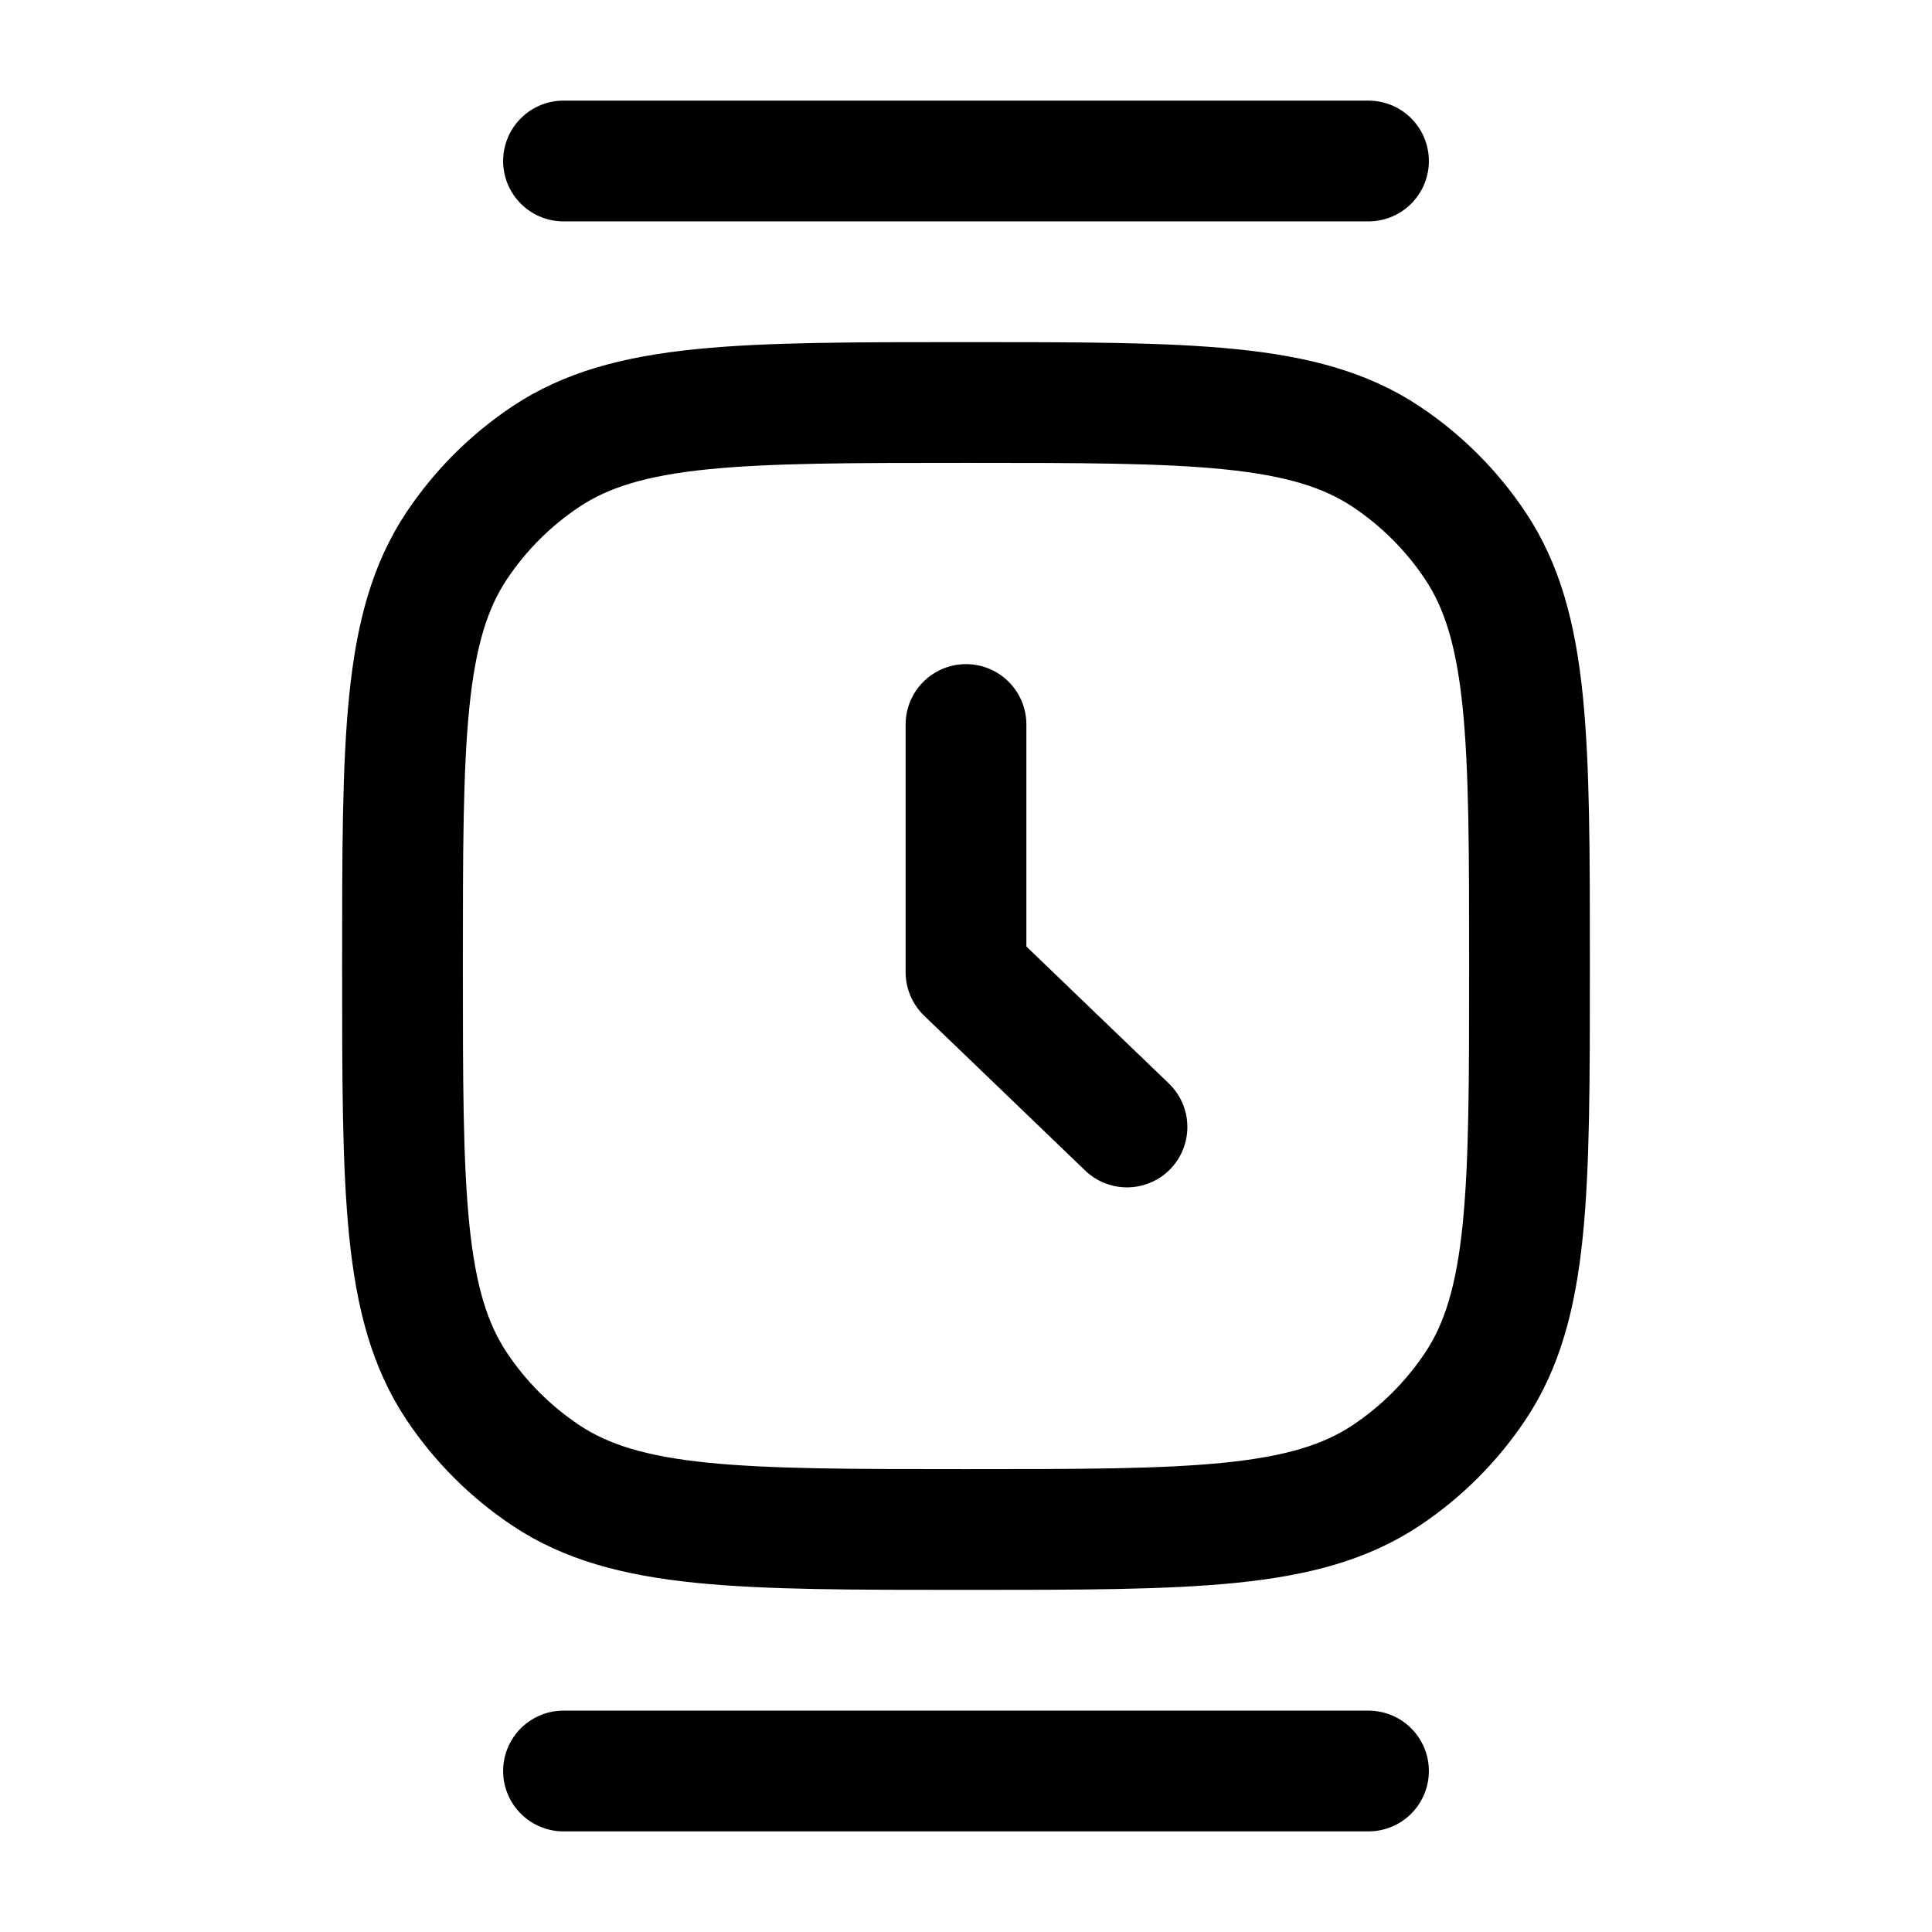
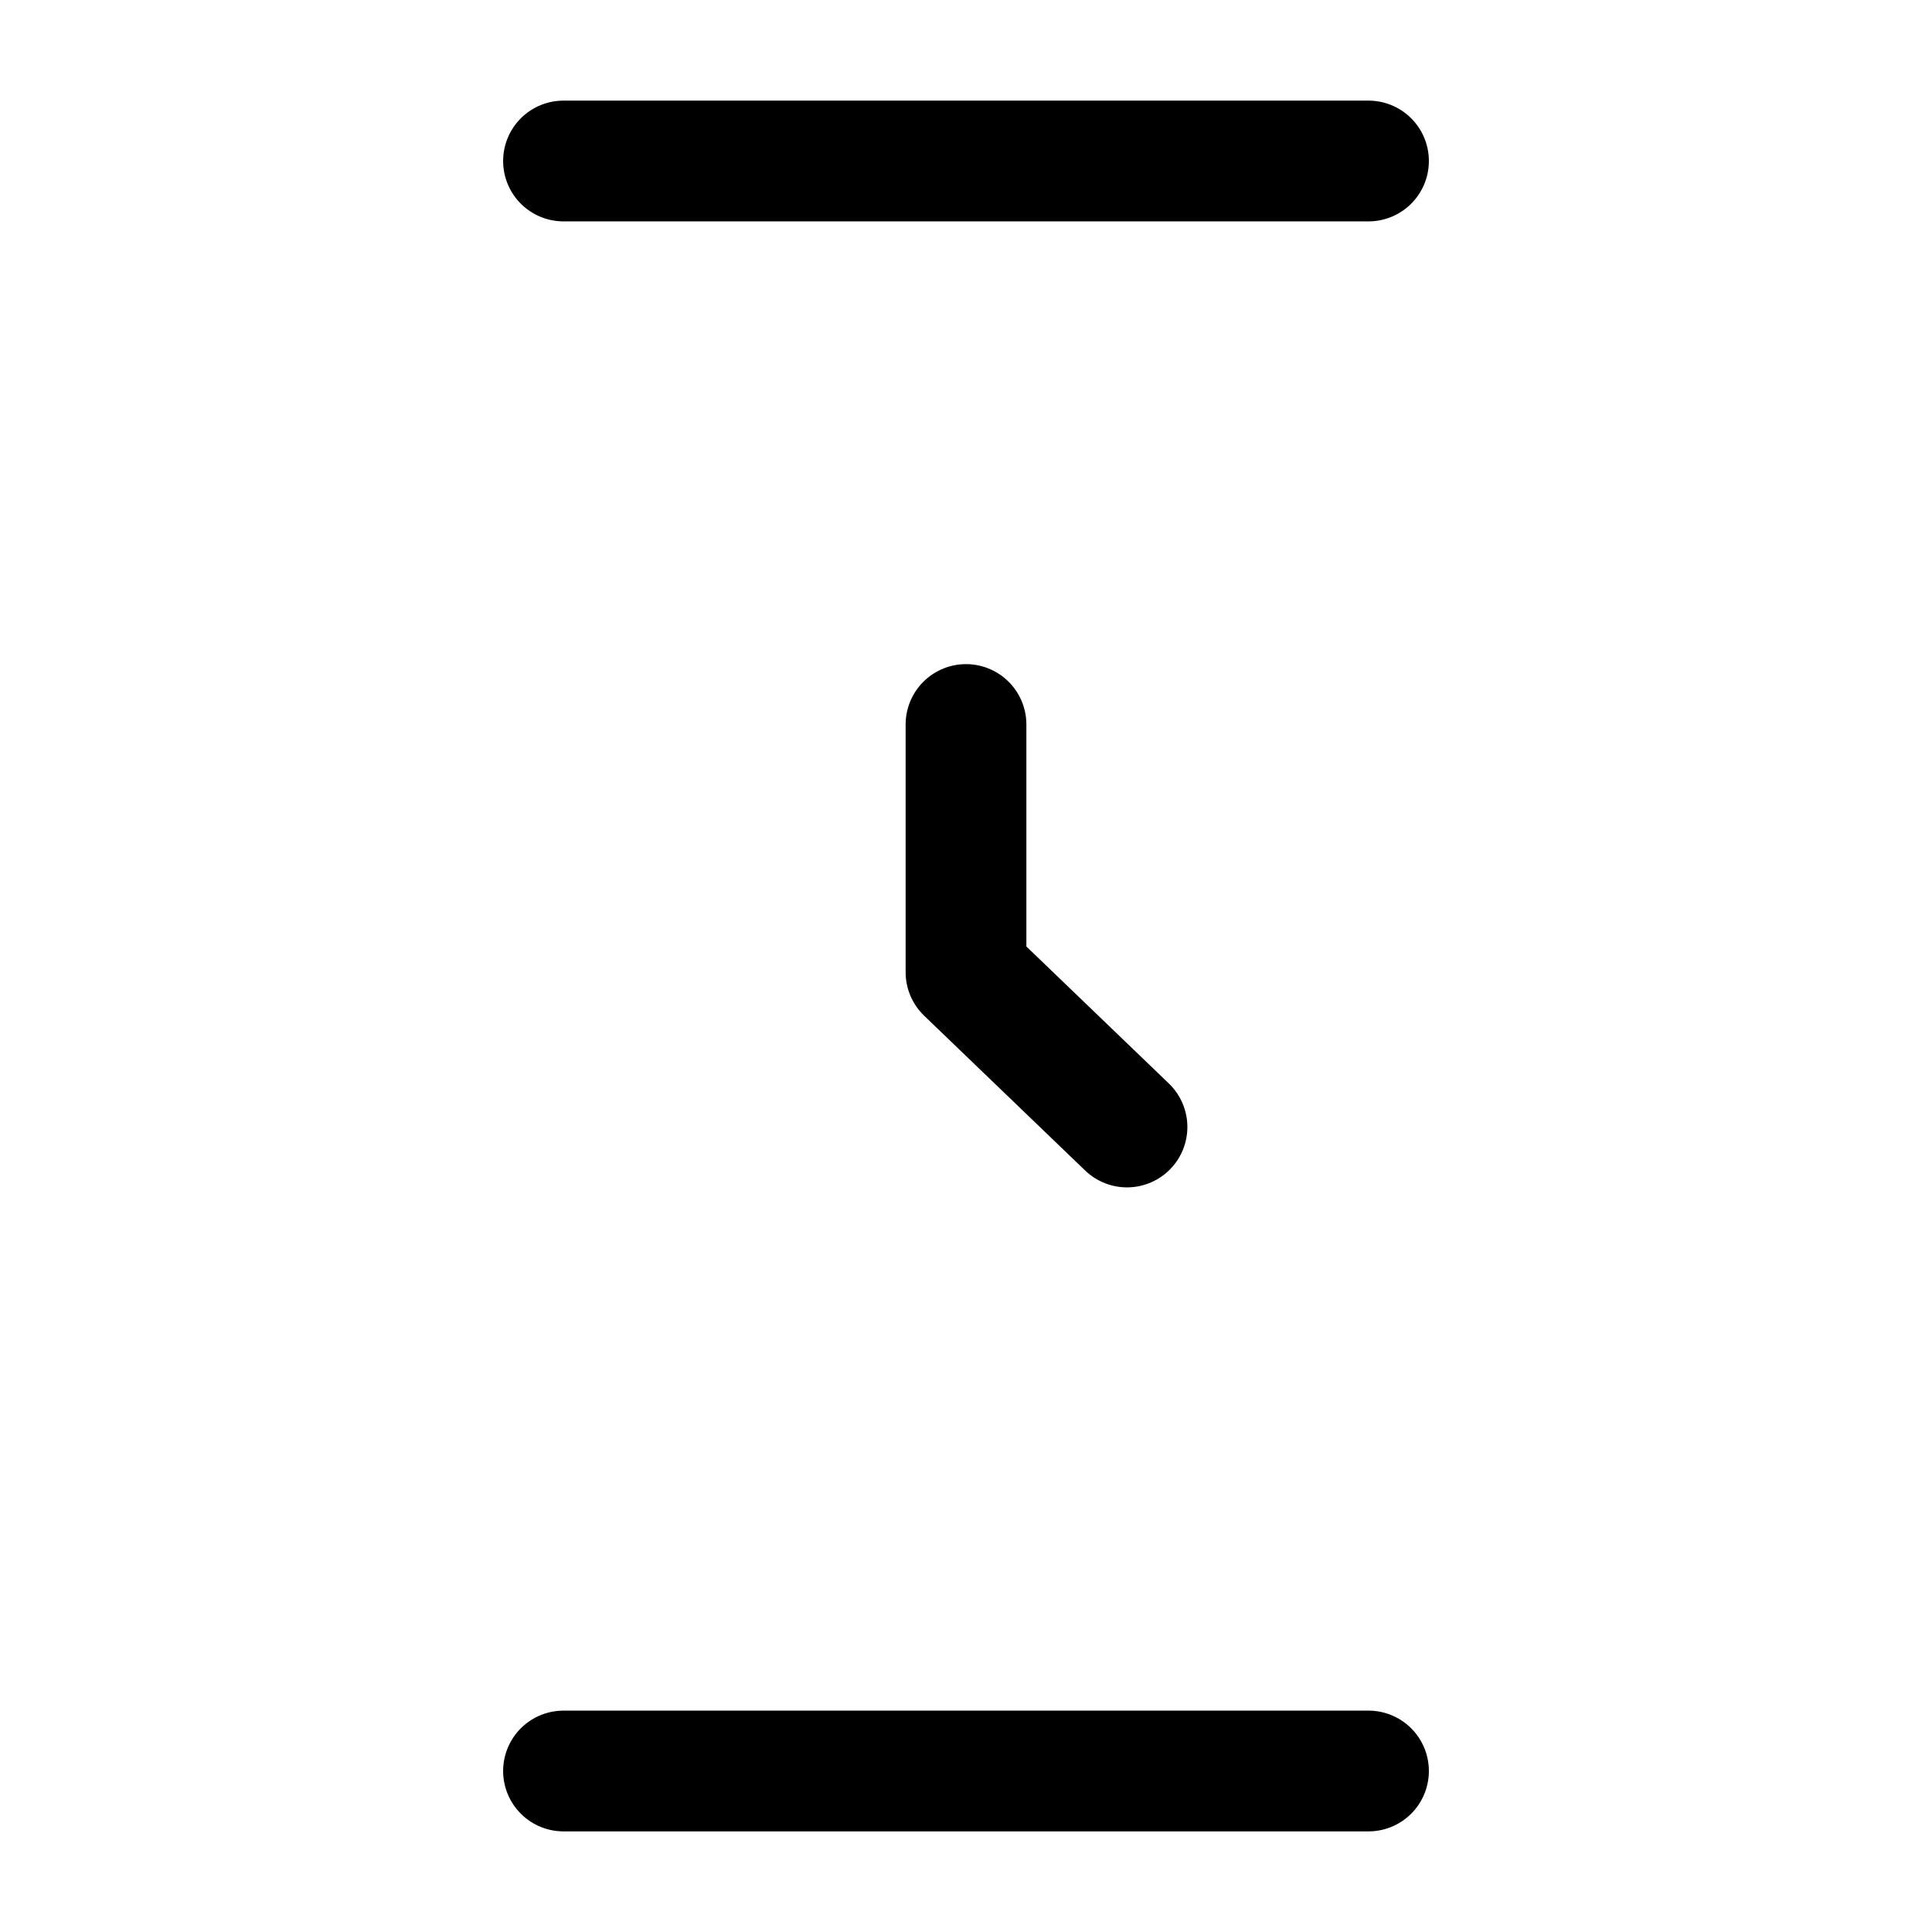
<svg xmlns="http://www.w3.org/2000/svg" width="24" height="24" viewBox="0 0 24 24" fill="none">
-   <path d="M5 12C5 9.191 5 7.787 5.674 6.778C5.966 6.341 6.341 5.966 6.778 5.674C7.787 5 9.191 5 12 5C14.809 5 16.213 5 17.222 5.674C17.659 5.966 18.034 6.341 18.326 6.778C19 7.787 19 9.191 19 12C19 14.809 19 16.213 18.326 17.222C18.034 17.659 17.659 18.034 17.222 18.326C16.213 19 14.809 19 12 19C9.191 19 7.787 19 6.778 18.326C6.341 18.034 5.966 17.659 5.674 17.222C5 16.213 5 14.809 5 12Z" stroke="black" stroke-width="1.5" />
  <path d="M12 9V12.077L14 14" stroke="black" stroke-width="1.5" stroke-linecap="round" stroke-linejoin="round" />
  <path d="M7 2H17" stroke="black" stroke-width="1.5" stroke-linecap="round" />
  <path d="M7 22H17" stroke="black" stroke-width="1.5" stroke-linecap="round" />
</svg>